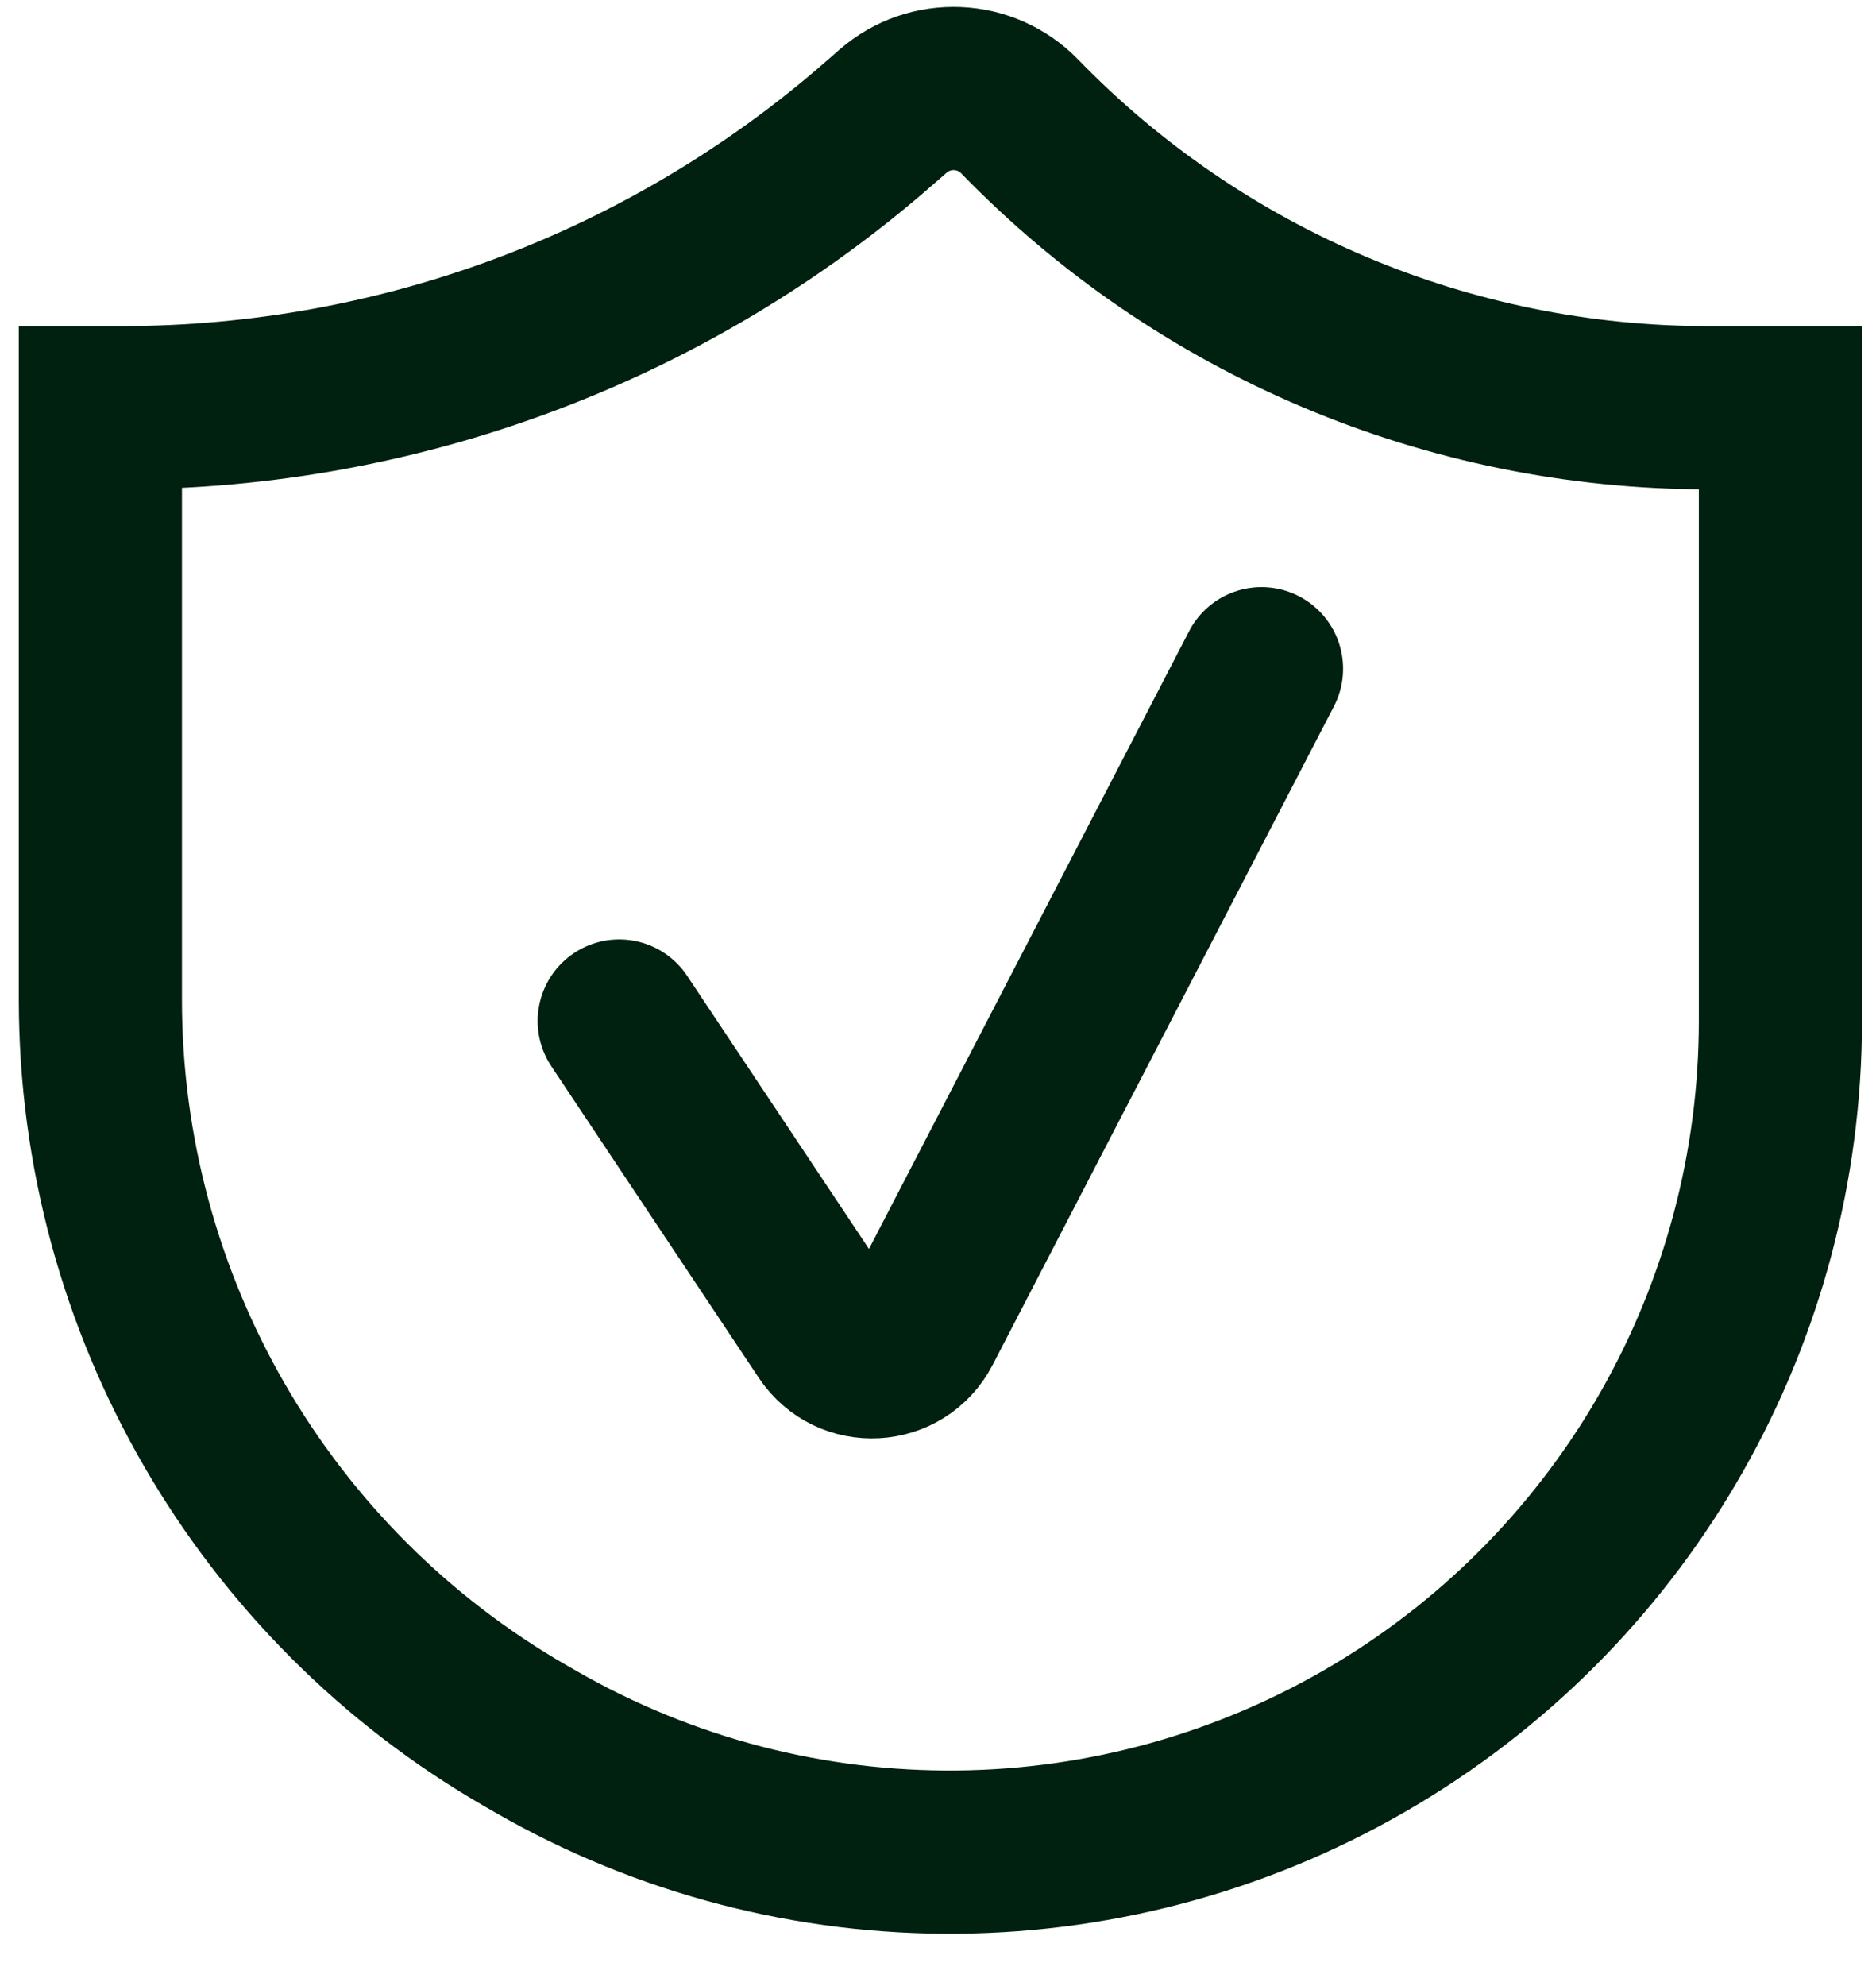
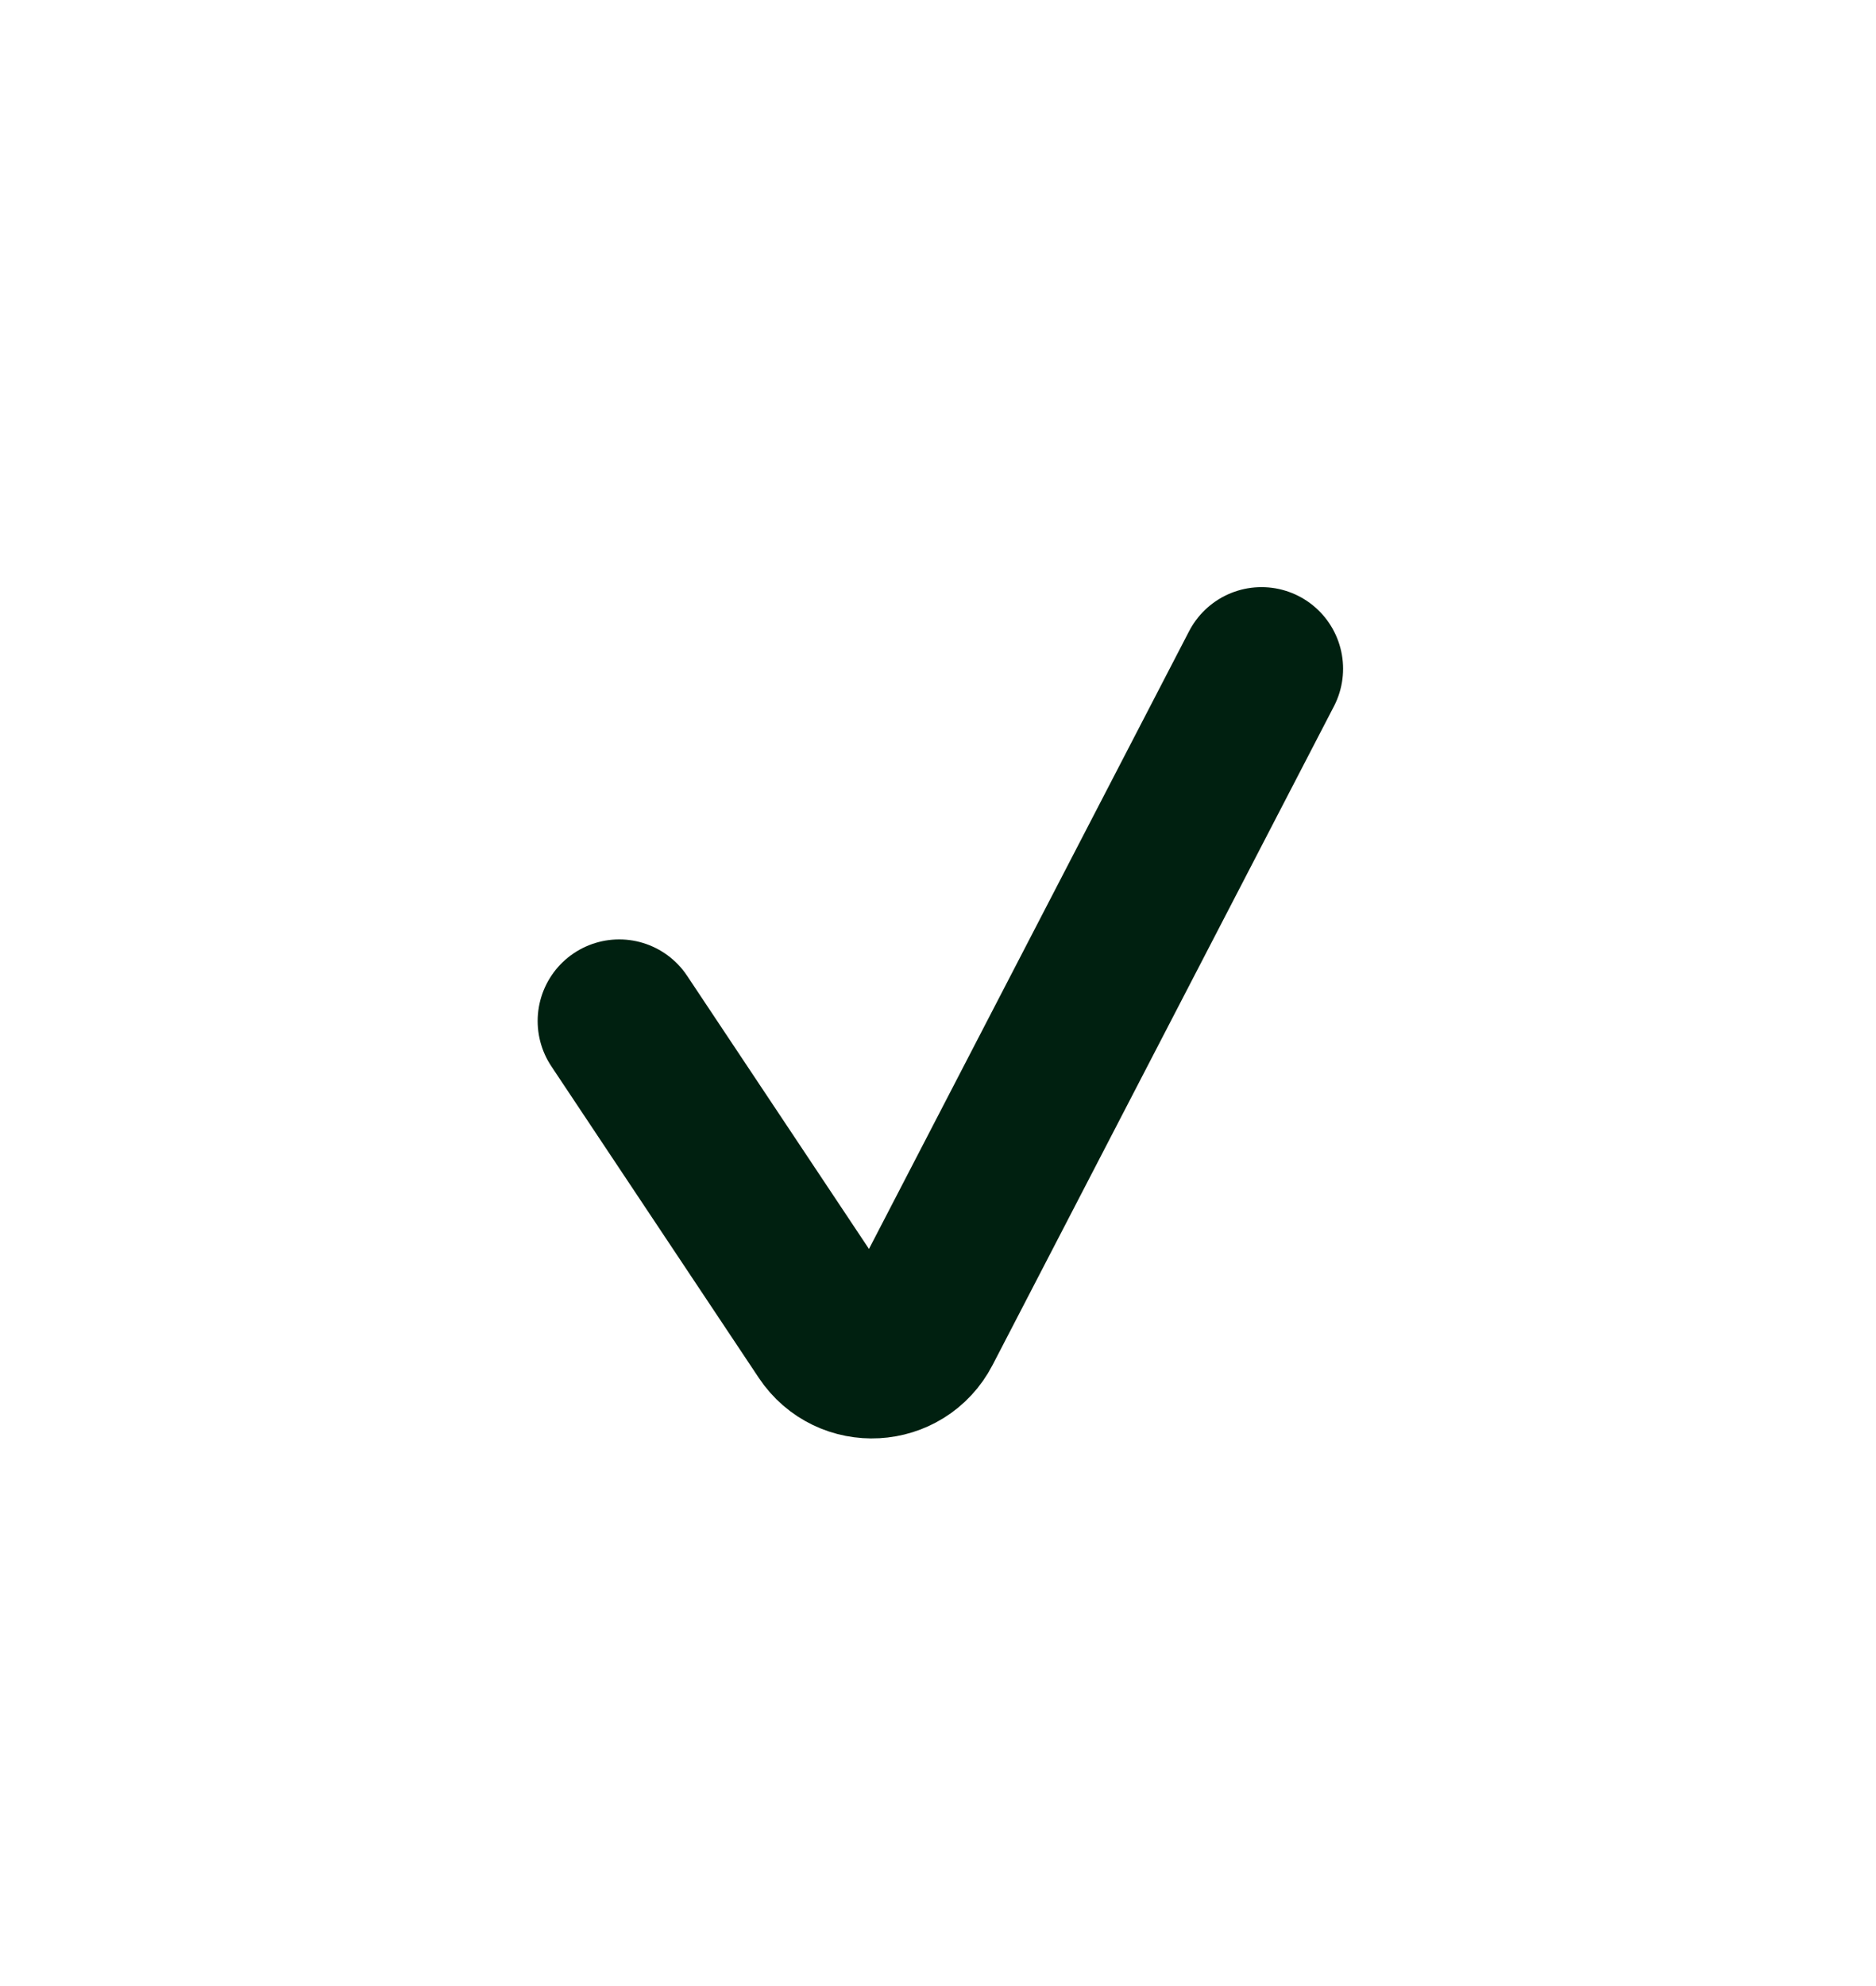
<svg xmlns="http://www.w3.org/2000/svg" width="69" height="73" viewBox="0 0 69 73" fill="none">
  <path d="M22.775 37.531L30.404 48.983C31.249 50.251 33.143 50.147 33.844 48.795L46.399 24.582" stroke="#002010" stroke-width="6" stroke-linecap="round" />
-   <path d="M4.475 14.987H3.692V36.749C3.692 47.928 9.668 58.254 19.36 63.823L19.701 64.019C29.309 69.54 41.153 69.427 50.654 63.723C59.855 58.199 65.484 48.255 65.484 37.523V14.987H62.809C53.274 14.987 44.146 11.125 37.506 4.282C36.249 2.987 34.199 2.903 32.841 4.091L32.353 4.517C24.634 11.267 14.729 14.987 4.475 14.987Z" stroke="#002010" stroke-width="6" stroke-linecap="round" />
</svg>